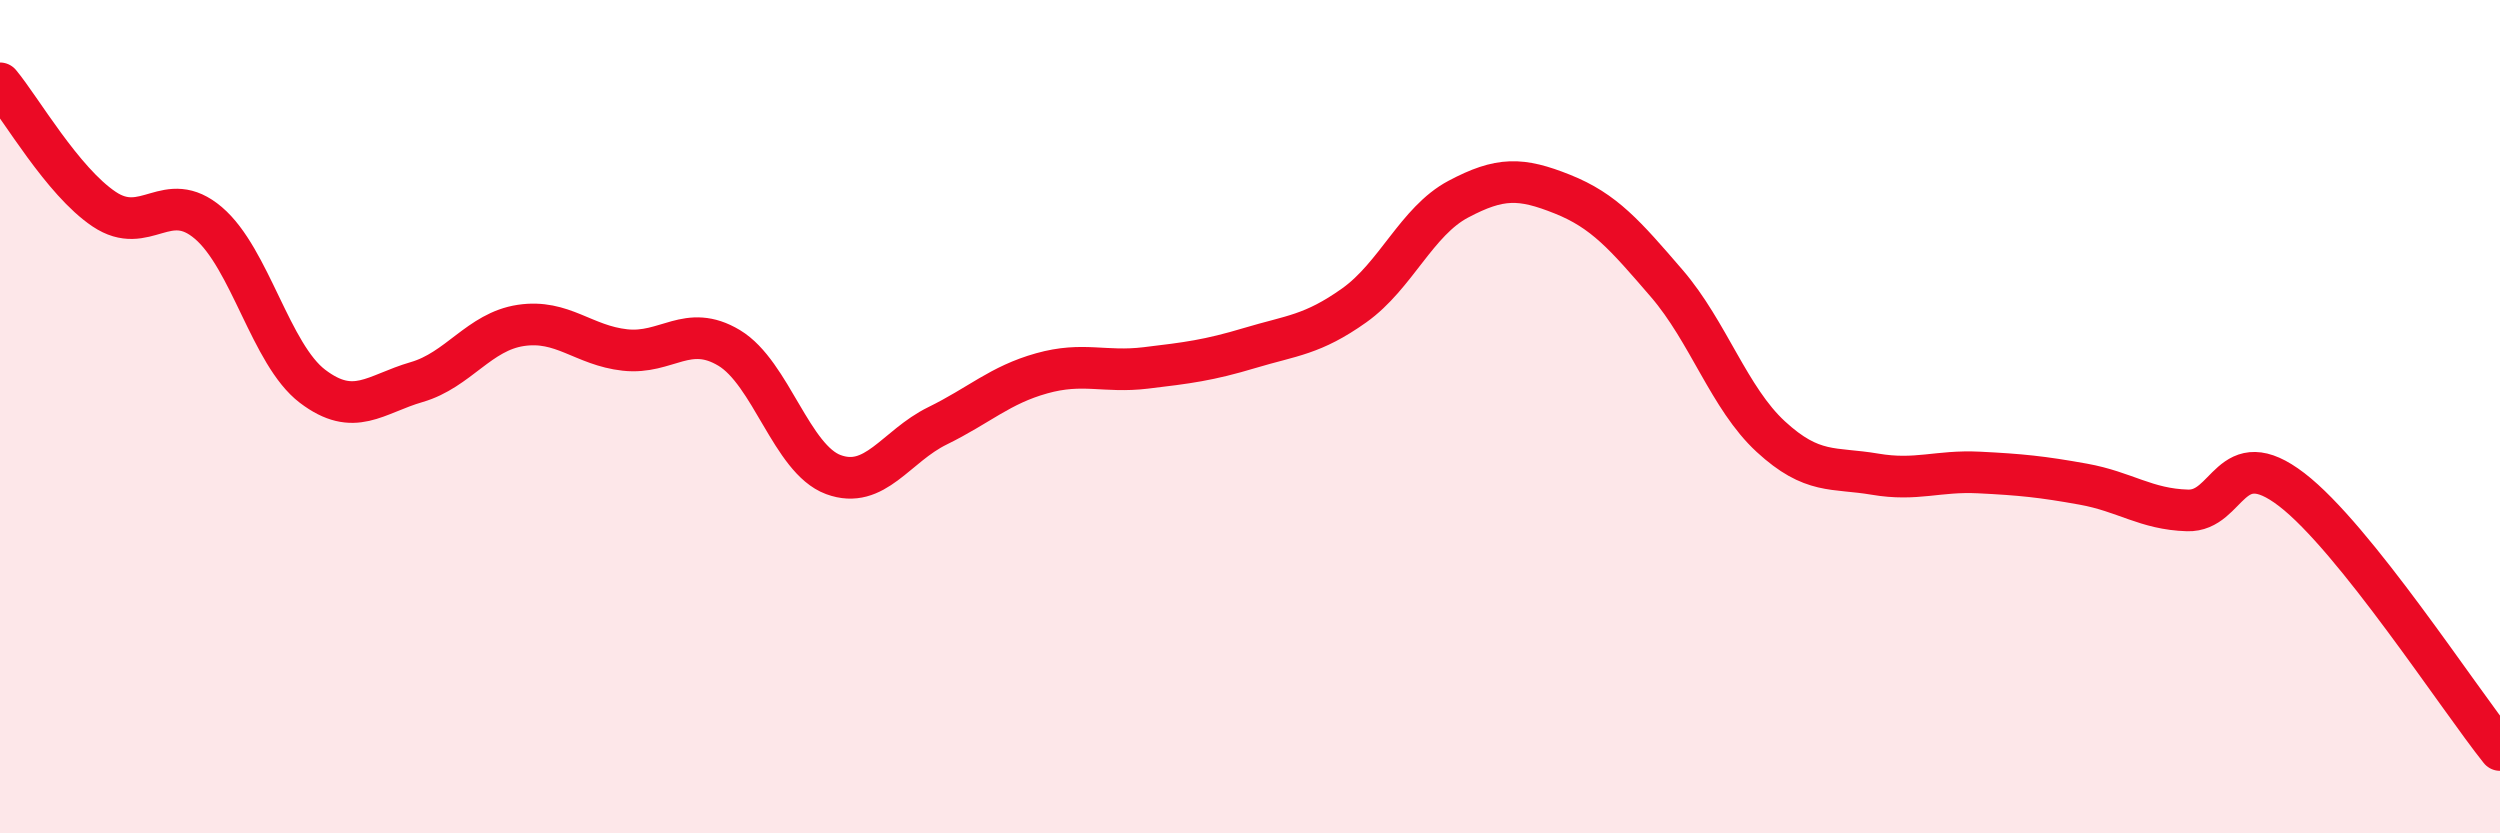
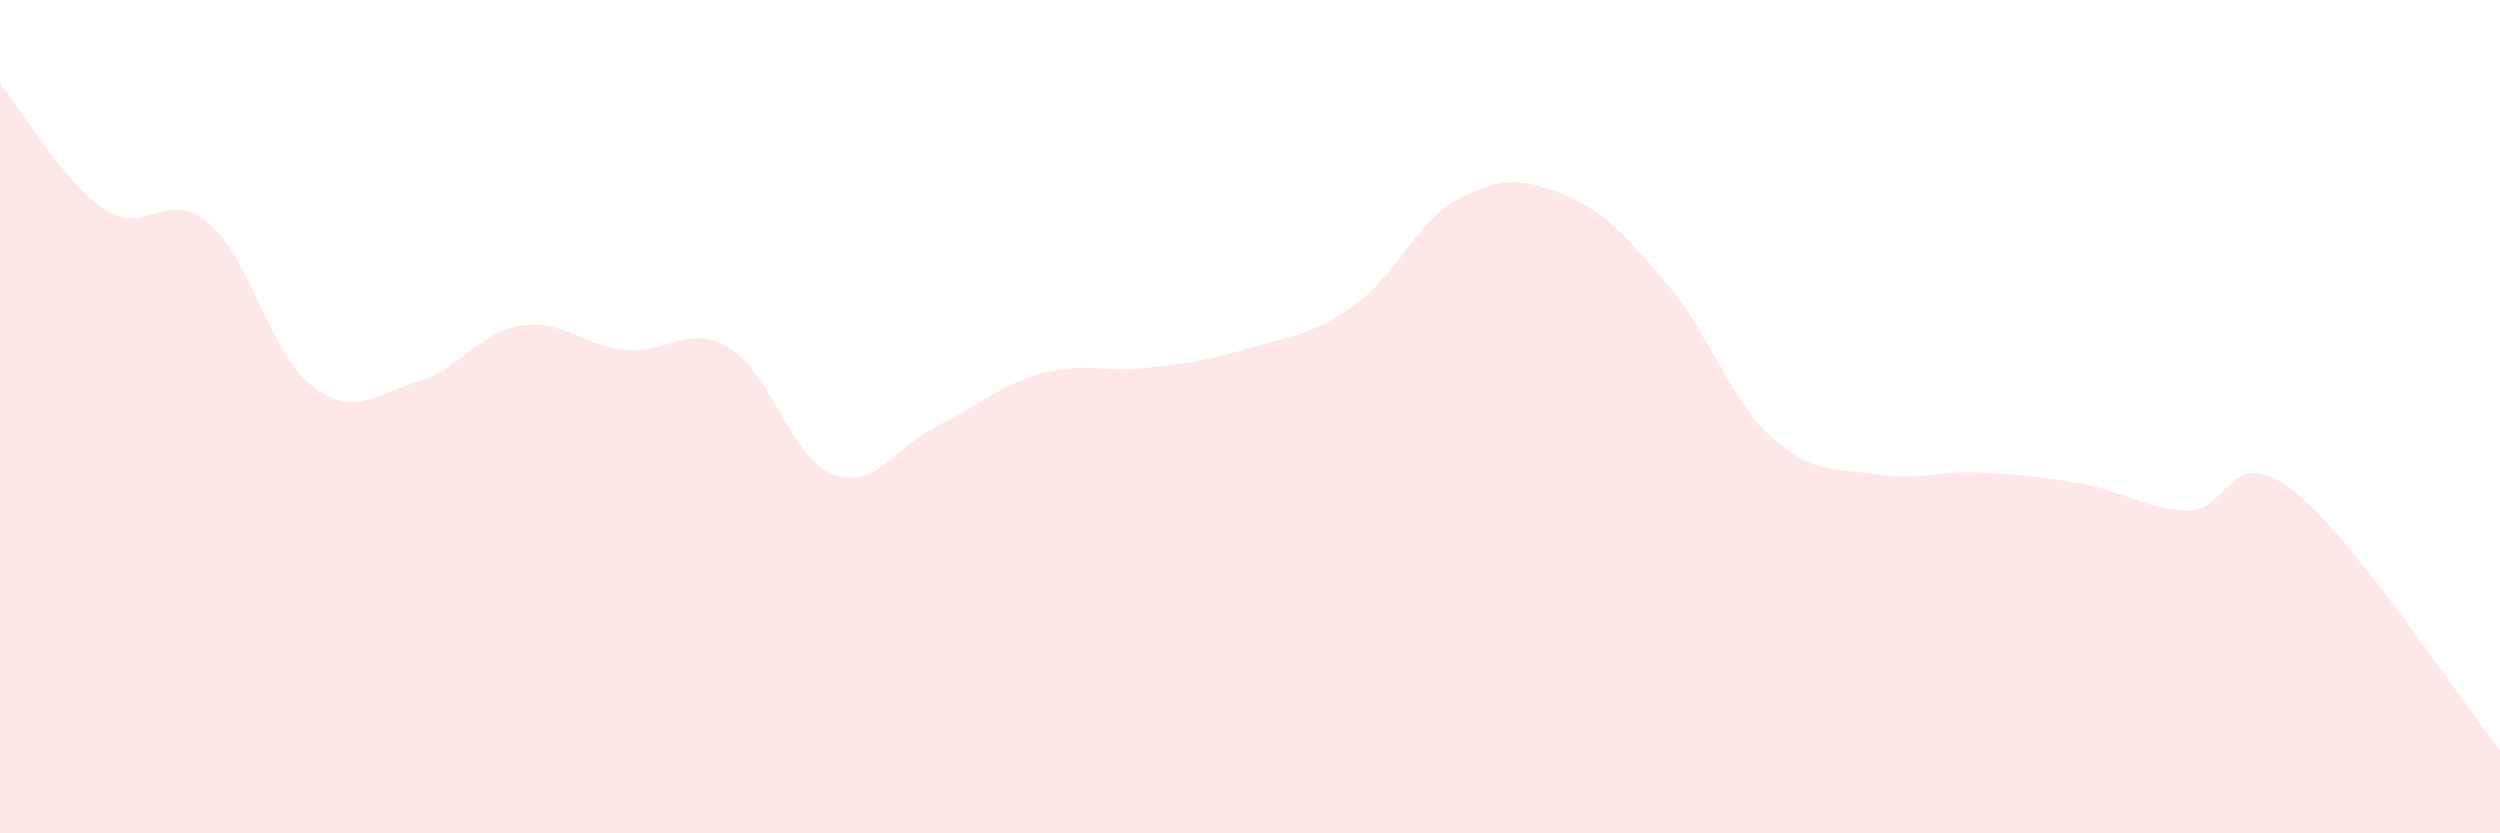
<svg xmlns="http://www.w3.org/2000/svg" width="60" height="20" viewBox="0 0 60 20">
  <path d="M 0,2 C 0.5,2.6 1.5,4.35 2.5,5.02 C 3.5,5.69 4,4.5 5,5.35 C 6,6.2 6.5,8.51 7.5,9.27 C 8.5,10.03 9,9.46 10,9.17 C 11,8.88 11.5,7.96 12.5,7.81 C 13.5,7.66 14,8.29 15,8.4 C 16,8.51 16.5,7.75 17.5,8.35 C 18.5,8.95 19,11.02 20,11.39 C 21,11.76 21.5,10.71 22.5,10.22 C 23.5,9.73 24,9.24 25,8.96 C 26,8.68 26.5,8.95 27.5,8.83 C 28.5,8.71 29,8.65 30,8.35 C 31,8.05 31.5,8.04 32.5,7.33 C 33.5,6.62 34,5.31 35,4.78 C 36,4.25 36.5,4.26 37.5,4.66 C 38.5,5.06 39,5.64 40,6.8 C 41,7.96 41.5,9.56 42.5,10.48 C 43.5,11.4 44,11.21 45,11.38 C 46,11.55 46.5,11.29 47.5,11.34 C 48.5,11.39 49,11.44 50,11.62 C 51,11.8 51.5,12.22 52.5,12.25 C 53.5,12.28 53.5,10.6 55,11.75 C 56.5,12.9 59,16.75 60,18L60 20L0 20Z" fill="#EB0A25" opacity="0.1" stroke-linecap="round" stroke-linejoin="round" />
-   <path d="M 0,2 C 0.5,2.6 1.5,4.35 2.5,5.02 C 3.5,5.69 4,4.5 5,5.35 C 6,6.2 6.5,8.51 7.5,9.27 C 8.5,10.03 9,9.46 10,9.17 C 11,8.88 11.5,7.96 12.5,7.81 C 13.5,7.66 14,8.29 15,8.4 C 16,8.51 16.5,7.75 17.5,8.35 C 18.5,8.95 19,11.02 20,11.39 C 21,11.76 21.5,10.71 22.5,10.22 C 23.5,9.73 24,9.24 25,8.96 C 26,8.68 26.5,8.95 27.5,8.83 C 28.5,8.71 29,8.65 30,8.35 C 31,8.05 31.5,8.04 32.5,7.33 C 33.5,6.62 34,5.31 35,4.78 C 36,4.25 36.5,4.26 37.5,4.66 C 38.5,5.06 39,5.64 40,6.8 C 41,7.96 41.5,9.56 42.5,10.48 C 43.5,11.4 44,11.21 45,11.38 C 46,11.55 46.5,11.29 47.5,11.34 C 48.5,11.39 49,11.44 50,11.62 C 51,11.8 51.5,12.22 52.5,12.25 C 53.5,12.28 53.5,10.6 55,11.75 C 56.5,12.9 59,16.75 60,18" stroke="#EB0A25" stroke-width="1" fill="none" stroke-linecap="round" stroke-linejoin="round" />
</svg>